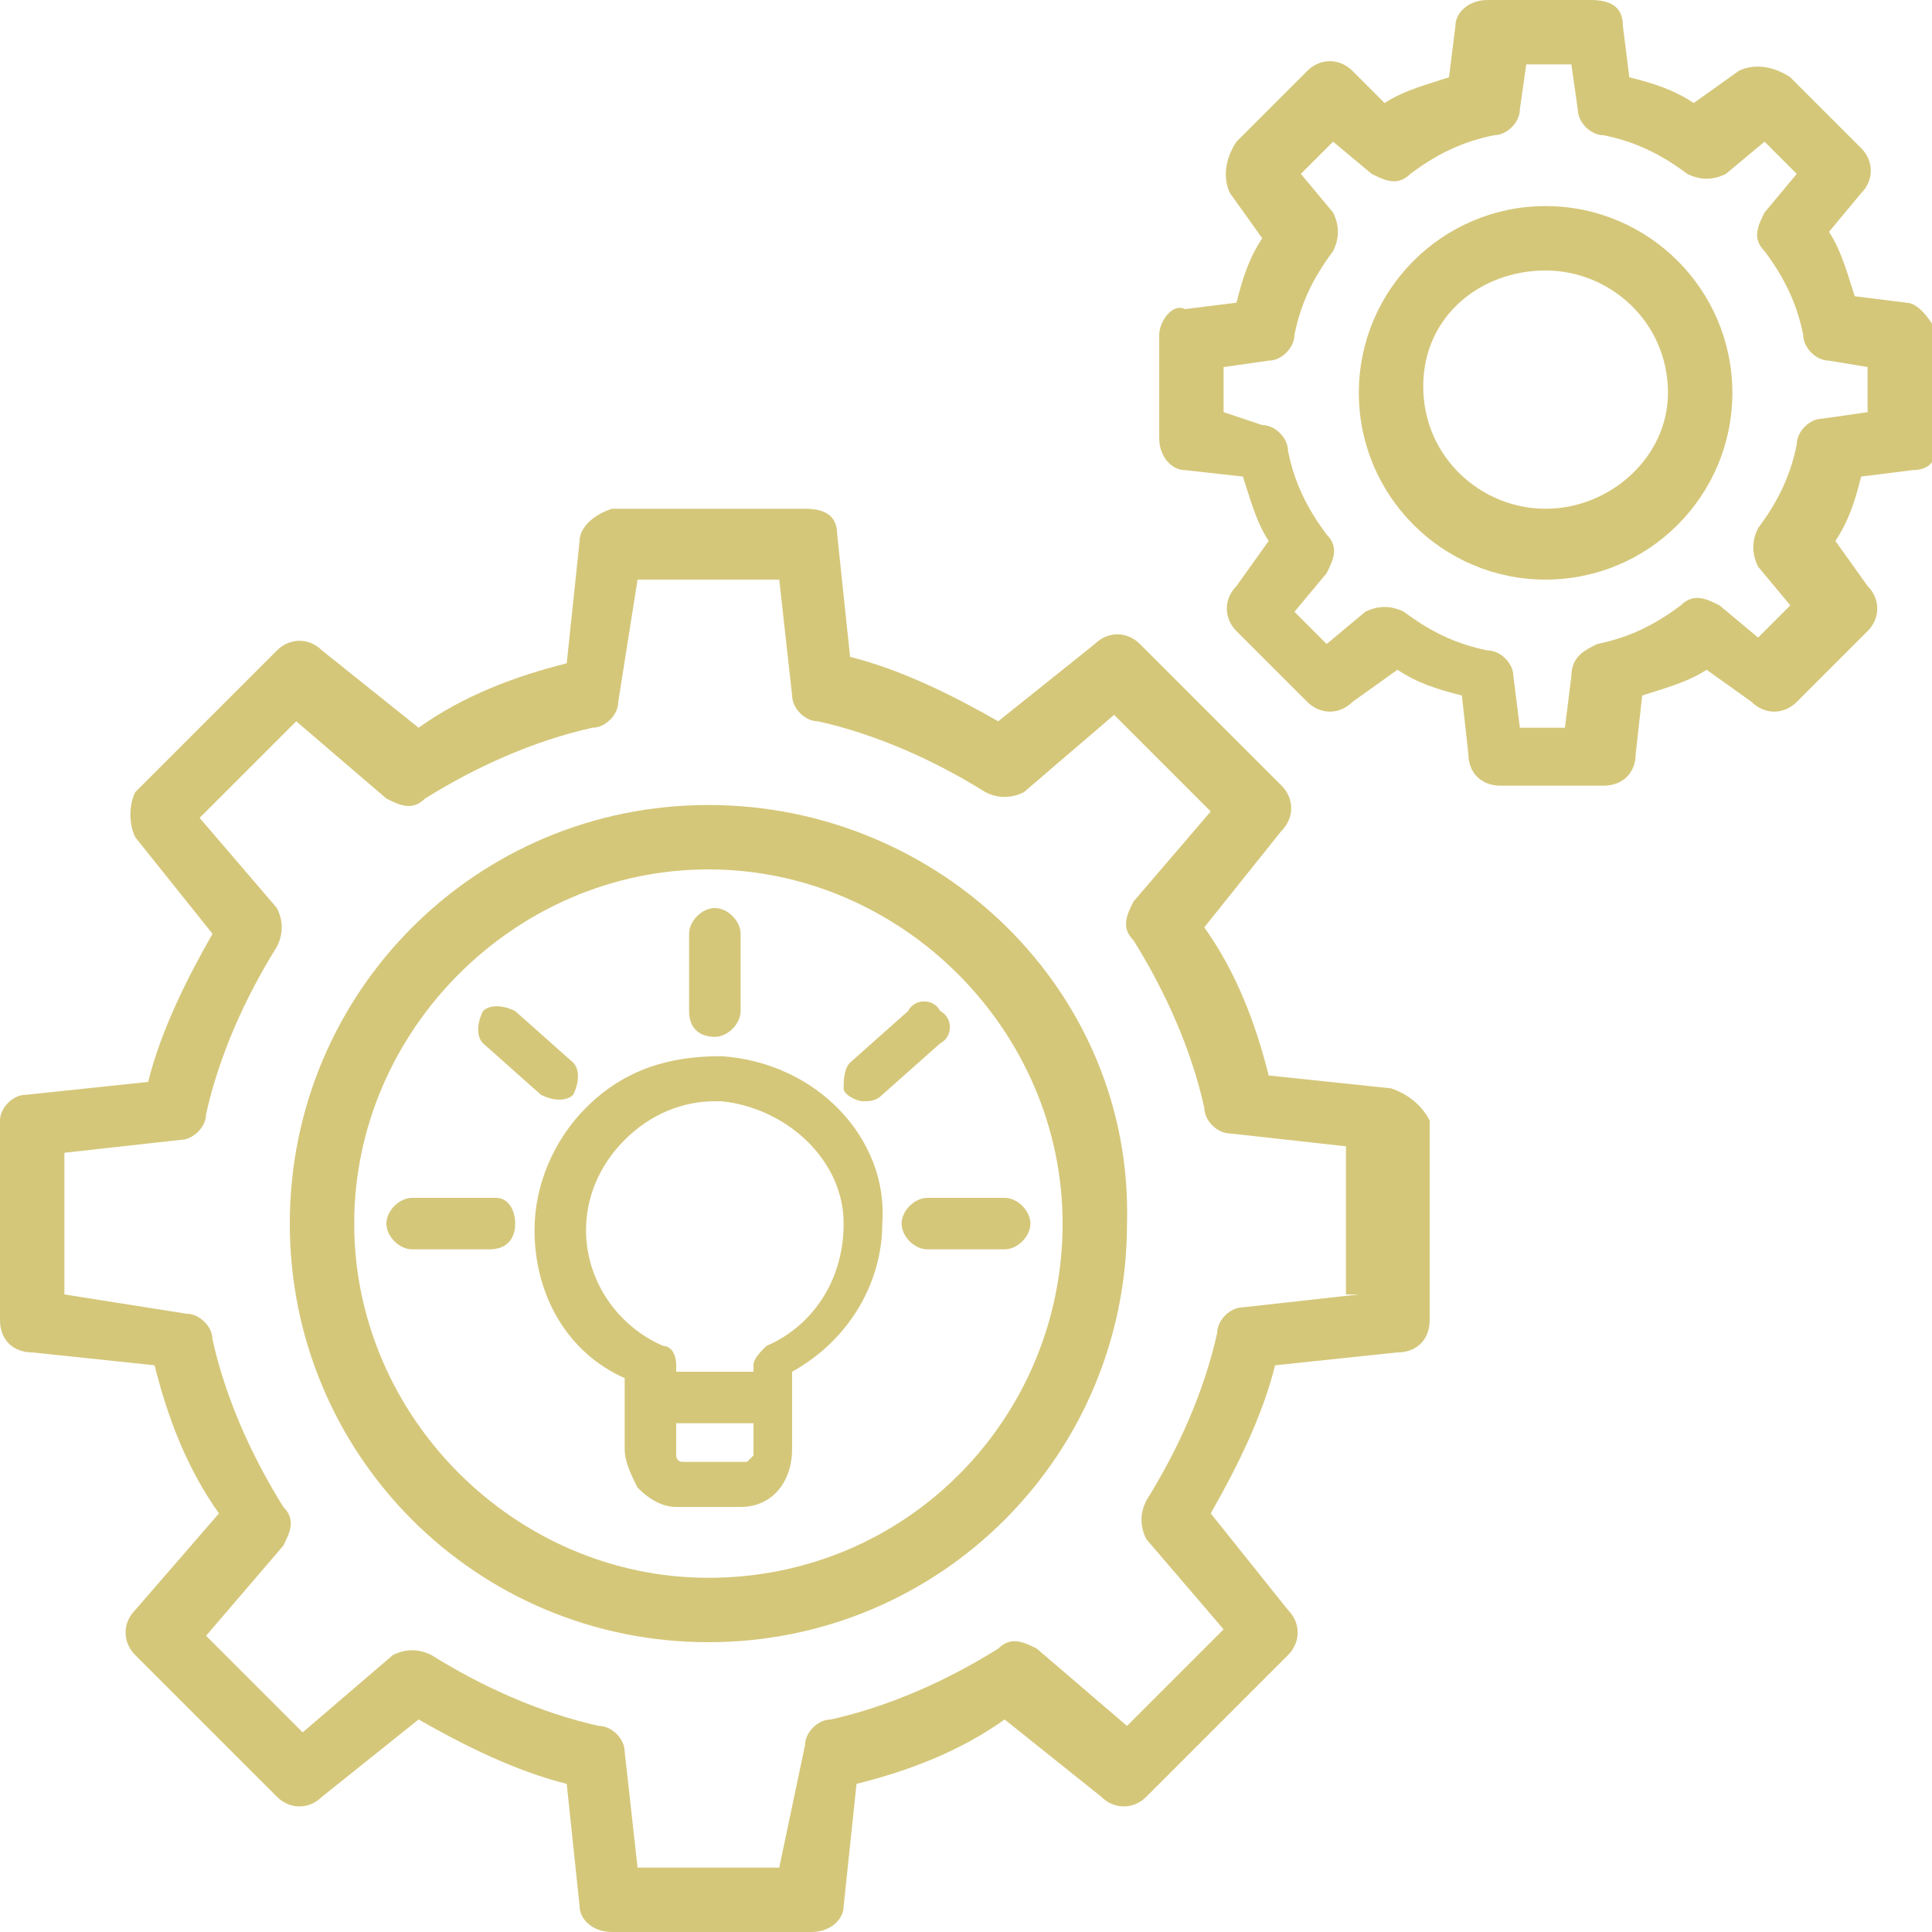
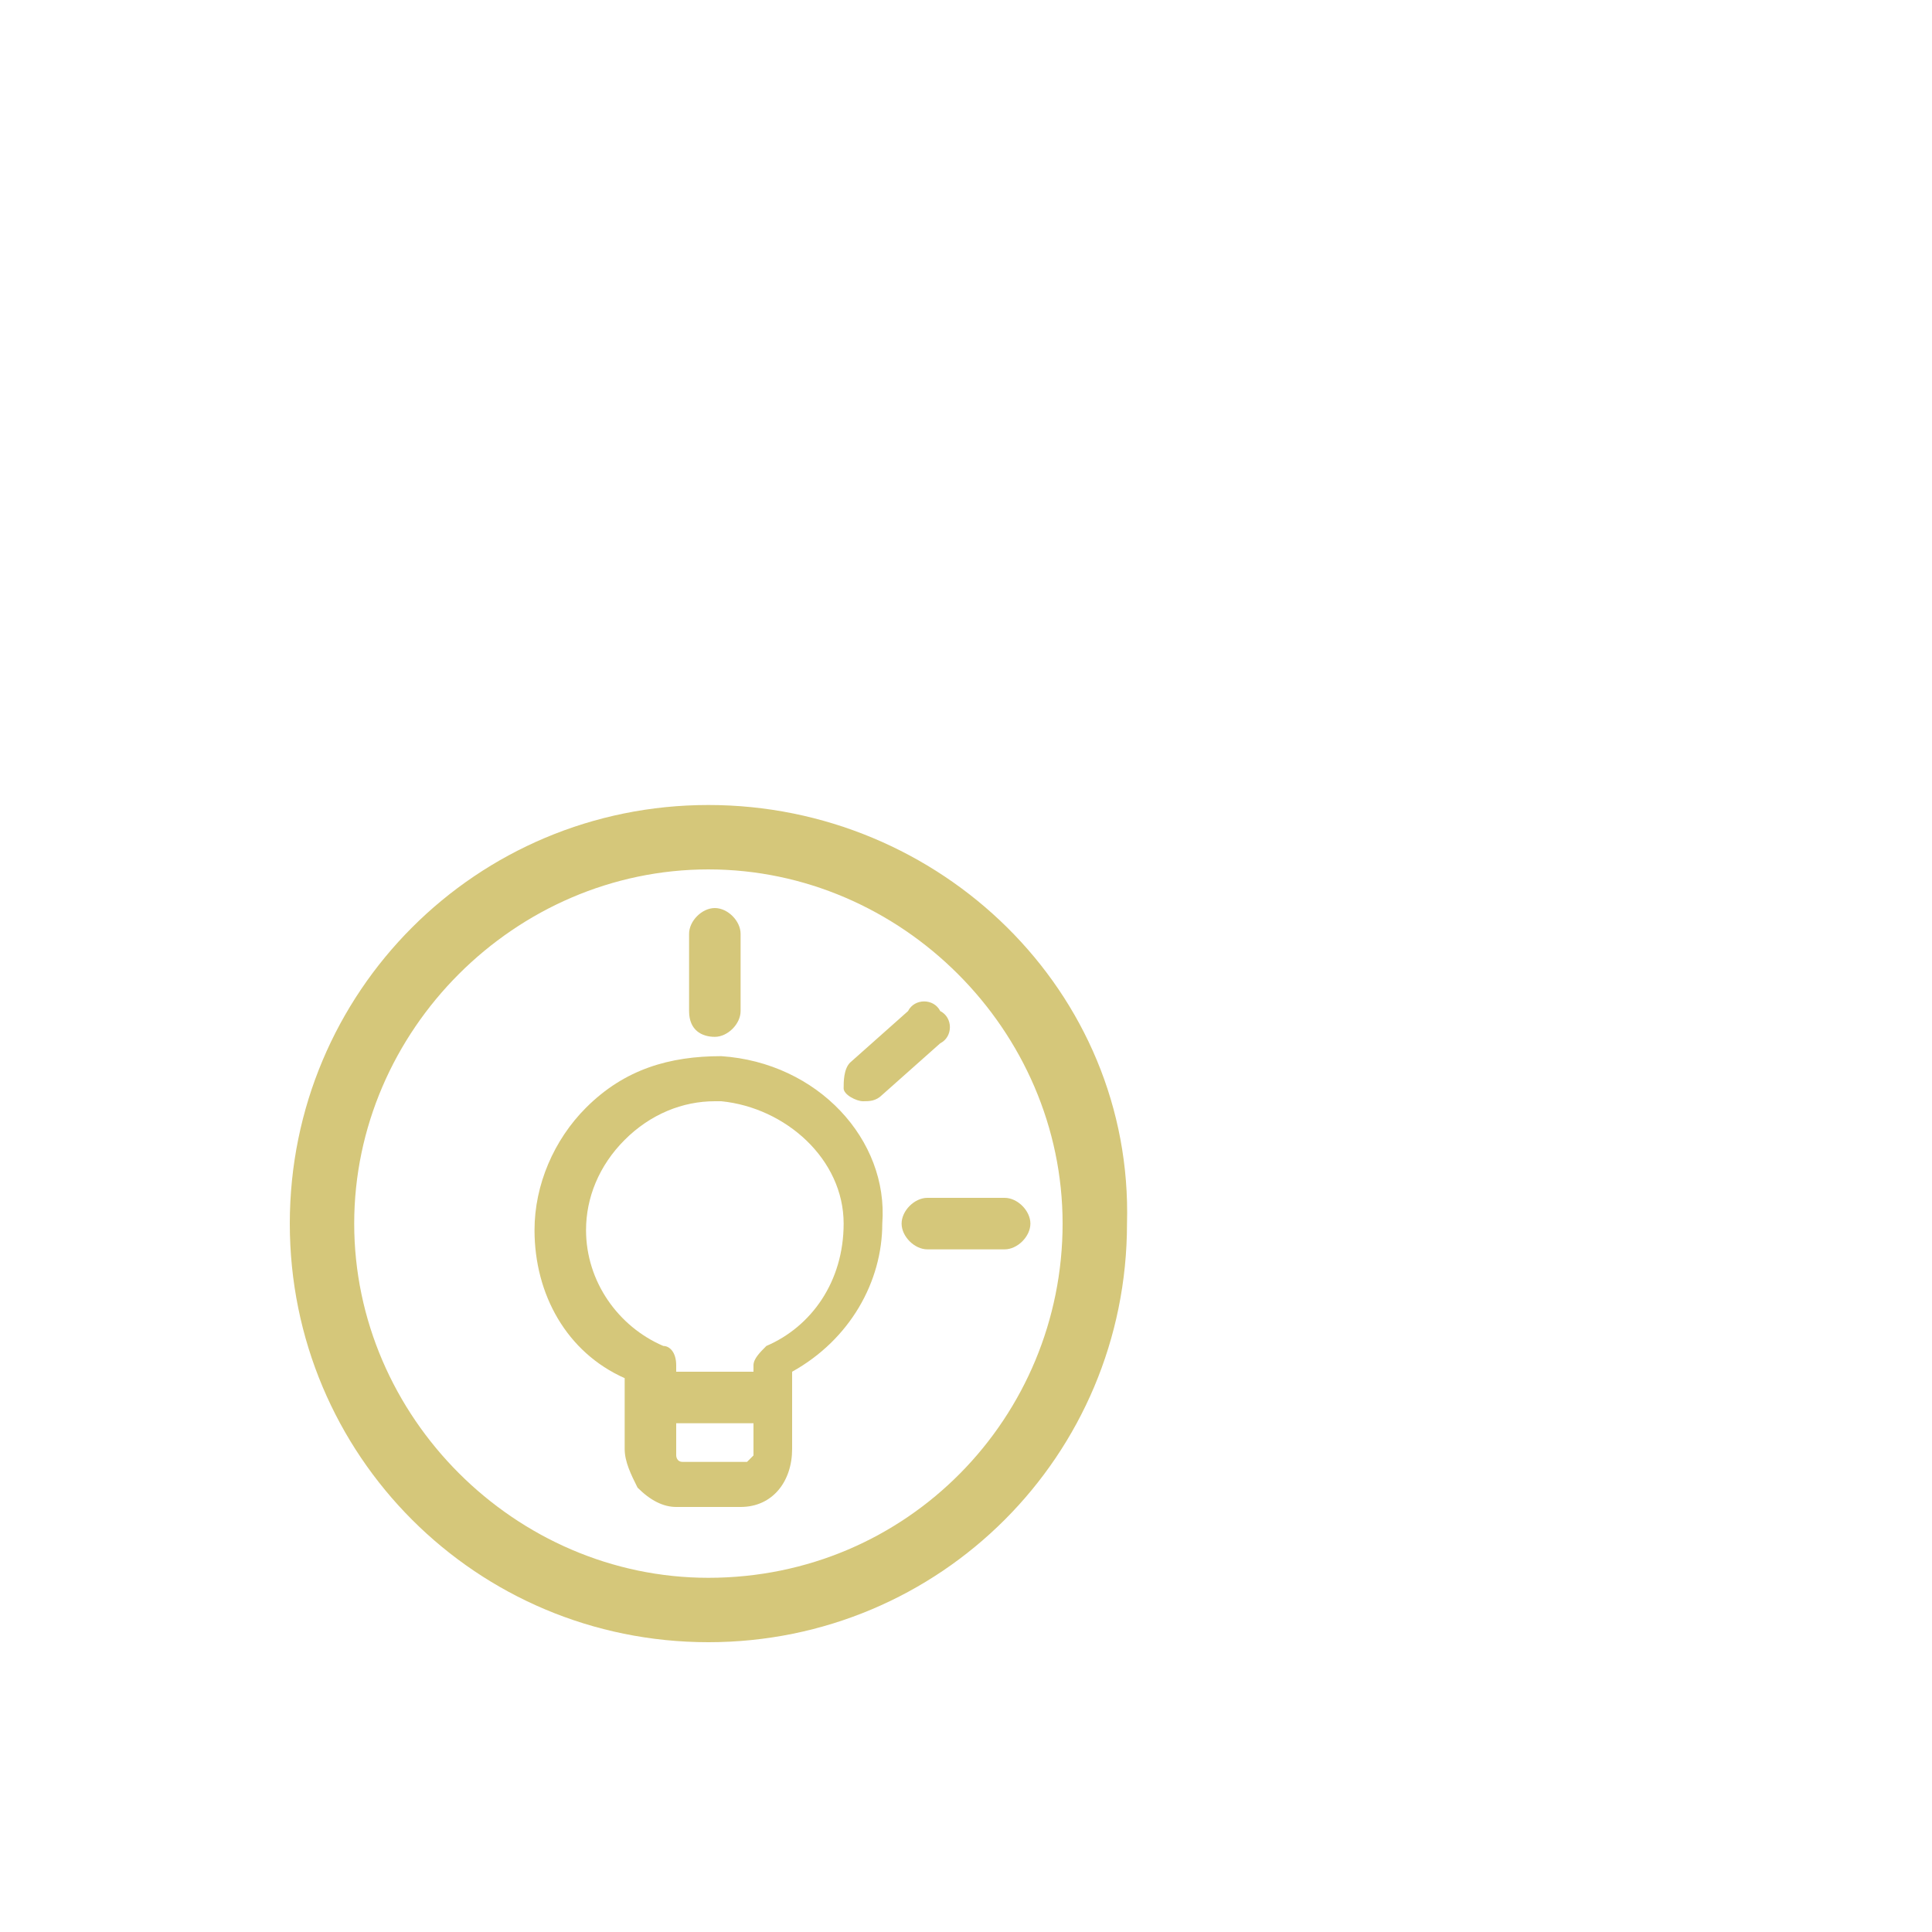
<svg xmlns="http://www.w3.org/2000/svg" id="Layer_1" x="0px" y="0px" viewBox="0 0 30 30" style="enable-background:new 0 0 30 30;" xml:space="preserve">
  <g>
-     <path fill="#d5c77a" d="M29.6,4.7l-0.8-0.1c-0.1-0.3-0.2-0.7-0.4-1L28.9,3c0.2-0.2,0.2-0.5,0-0.7l-1.1-1.1C27.5,1,27.2,1,27,1.1l-0.7,0.5 c-0.3-0.2-0.6-0.3-1-0.4l-0.1-0.8c0-0.3-0.2-0.4-0.5-0.4h-1.6c-0.3,0-0.5,0.2-0.5,0.4l-0.1,0.8c-0.3,0.1-0.7,0.2-1,0.4L21,1.1 c-0.2-0.2-0.5-0.2-0.7,0l-1.1,1.1C19,2.5,19,2.8,19.1,3l0.5,0.7c-0.2,0.3-0.3,0.6-0.4,1l-0.8,0.1C18.2,4.7,18,5,18,5.2v1.6 c0,0.3,0.2,0.5,0.4,0.5l0.9,0.1c0.1,0.3,0.2,0.7,0.4,1l-0.5,0.7c-0.2,0.2-0.2,0.5,0,0.7l1.1,1.1c0.2,0.2,0.5,0.2,0.7,0l0.7-0.5 c0.3,0.2,0.6,0.3,1,0.4l0.1,0.9c0,0.3,0.2,0.5,0.5,0.5h1.6c0.3,0,0.5-0.2,0.5-0.5l0.1-0.9c0.3-0.1,0.7-0.2,1-0.4l0.7,0.5 c0.2,0.2,0.5,0.2,0.7,0l1.1-1.1c0.2-0.2,0.2-0.5,0-0.7l-0.5-0.7c0.2-0.3,0.3-0.6,0.4-1l0.8-0.1c0.3,0,0.4-0.2,0.4-0.5V5.2 C30,5,29.8,4.7,29.6,4.7z M29,6.4l-0.7,0.1c-0.2,0-0.4,0.2-0.4,0.4c-0.1,0.5-0.3,0.9-0.6,1.3c-0.1,0.2-0.1,0.4,0,0.6l0.5,0.6 l-0.5,0.5l-0.6-0.5c-0.2-0.1-0.4-0.2-0.6,0c-0.4,0.3-0.8,0.5-1.3,0.6c-0.2,0.1-0.4,0.2-0.4,0.5l-0.1,0.8h-0.7l-0.1-0.8 c0-0.2-0.2-0.4-0.4-0.4c-0.5-0.1-0.9-0.3-1.3-0.6c-0.2-0.1-0.4-0.1-0.6,0l-0.6,0.5l-0.5-0.5l0.5-0.6c0.1-0.2,0.2-0.4,0-0.6 c-0.3-0.4-0.5-0.8-0.6-1.3c0-0.2-0.2-0.4-0.4-0.4L19,6.4V5.7l0.7-0.1c0.2,0,0.4-0.2,0.4-0.4c0.1-0.5,0.3-0.9,0.6-1.3 c0.1-0.2,0.1-0.4,0-0.6l-0.5-0.6l0.5-0.5l0.6,0.5c0.2,0.1,0.4,0.2,0.6,0c0.4-0.3,0.8-0.5,1.3-0.6c0.2,0,0.4-0.2,0.4-0.4L23.7,1h0.7 l0.1,0.7c0,0.2,0.2,0.4,0.4,0.4c0.5,0.1,0.9,0.3,1.3,0.6c0.2,0.1,0.4,0.1,0.6,0l0.6-0.5l0.5,0.5l-0.5,0.6c-0.1,0.2-0.2,0.4,0,0.6 c0.3,0.4,0.5,0.8,0.6,1.3c0,0.2,0.2,0.4,0.4,0.4L29,5.7V6.4z" />
-     <path fill="#d5c77a" d="M24,3.2c-1.6,0-2.9,1.3-2.9,2.9s1.3,2.9,2.9,2.9c1.6,0,2.9-1.3,2.9-2.9C26.9,4.5,25.6,3.2,24,3.2z M24,7.9 c-1,0-1.9-0.8-1.9-1.9S23,4.2,24,4.2c1,0,1.9,0.8,1.9,1.9C25.9,7.1,25,7.9,24,7.9z" />
-     <path fill="#d5c77a" d="M21.6,16.9l-1.9-0.2c-0.2-0.8-0.5-1.6-1-2.3l1.2-1.5c0.2-0.2,0.2-0.5,0-0.7l-2.2-2.2c-0.2-0.2-0.5-0.2-0.7,0l-1.5,1.2 c-0.7-0.4-1.5-0.8-2.3-1l-0.2-1.9c0-0.3-0.2-0.4-0.5-0.4H9.5C9.2,8,9,8.2,9,8.4l-0.2,1.9c-0.8,0.2-1.6,0.5-2.3,1L5,10.1 c-0.2-0.2-0.5-0.2-0.7,0l-2.2,2.2C2,12.5,2,12.8,2.1,13l1.2,1.5c-0.4,0.7-0.8,1.5-1,2.3l-1.9,0.2C0.2,17,0,17.2,0,17.4v3.1 C0,20.8,0.2,21,0.5,21l1.9,0.2c0.2,0.8,0.5,1.6,1,2.3L2.1,25c-0.2,0.2-0.2,0.5,0,0.7l2.2,2.2c0.2,0.2,0.5,0.2,0.7,0l1.5-1.2 c0.7,0.4,1.5,0.8,2.3,1L9,29.6C9,29.8,9.2,30,9.5,30h3.1c0.3,0,0.5-0.2,0.5-0.4l0.2-1.9c0.8-0.2,1.6-0.5,2.3-1l1.5,1.2 c0.2,0.2,0.5,0.2,0.7,0l2.2-2.2c0.2-0.2,0.2-0.5,0-0.7l-1.2-1.5c0.4-0.7,0.8-1.5,1-2.3l1.9-0.2c0.3,0,0.5-0.2,0.5-0.5v-3.1 C22.1,17.2,21.9,17,21.6,16.9z M21.1,20.1l-1.8,0.2c-0.2,0-0.4,0.2-0.4,0.4c-0.2,0.9-0.6,1.8-1.1,2.6c-0.1,0.2-0.1,0.4,0,0.6 l1.2,1.4l-1.5,1.5l-1.4-1.2c-0.2-0.1-0.4-0.2-0.6,0c-0.8,0.5-1.7,0.9-2.6,1.1c-0.2,0-0.4,0.2-0.4,0.4L12.1,29H9.9l-0.2-1.8 c0-0.2-0.2-0.4-0.4-0.4c-0.9-0.2-1.8-0.6-2.6-1.1c-0.2-0.1-0.4-0.1-0.6,0l-1.4,1.2l-1.5-1.5l1.2-1.4c0.1-0.2,0.2-0.4,0-0.6 c-0.5-0.8-0.9-1.7-1.1-2.6c0-0.2-0.2-0.4-0.4-0.4L1,20.1v-2.2l1.8-0.2c0.2,0,0.4-0.2,0.4-0.4c0.2-0.9,0.6-1.8,1.1-2.6 c0.1-0.2,0.1-0.4,0-0.6l-1.2-1.4l1.5-1.5l1.4,1.2c0.2,0.1,0.4,0.2,0.6,0c0.8-0.5,1.7-0.9,2.6-1.1c0.2,0,0.4-0.2,0.4-0.4L9.9,9h2.2 l0.2,1.8c0,0.2,0.2,0.4,0.4,0.4c0.9,0.2,1.8,0.6,2.6,1.1c0.2,0.1,0.4,0.1,0.6,0l1.4-1.2l1.5,1.5l-1.2,1.4c-0.1,0.2-0.2,0.4,0,0.6 c0.5,0.8,0.9,1.7,1.1,2.6c0,0.2,0.2,0.4,0.4,0.4l1.8,0.2V20.1z" />
    <path fill="#d5c77a" d="M11,12.5c-3.6,0-6.5,2.9-6.5,6.5c0,3.6,2.9,6.5,6.5,6.5c3.6,0,6.5-2.9,6.5-6.5C17.6,15.4,14.6,12.5,11,12.5z M11,24.5 c-3,0-5.5-2.5-5.5-5.5c0-3,2.5-5.5,5.5-5.5s5.5,2.5,5.5,5.5C16.5,22,14.1,24.5,11,24.5z" />
    <path fill="#d5c77a" d="M11.2,16.4c-0.8,0-1.5,0.2-2.1,0.8c-0.5,0.5-0.8,1.2-0.8,1.9c0,1,0.5,1.9,1.4,2.3v1.1c0,0.2,0.1,0.4,0.2,0.6 c0.2,0.2,0.4,0.3,0.6,0.3h1c0.5,0,0.8-0.4,0.8-0.9v-1.2c0.9-0.5,1.4-1.4,1.4-2.3C13.8,17.7,12.7,16.5,11.2,16.4z M11.6,22.7h-1 c-0.1,0-0.1-0.1-0.1-0.1v-0.5h1.2v0.5C11.6,22.7,11.6,22.7,11.6,22.7z M11.9,20.9c-0.1,0.1-0.2,0.2-0.2,0.3v0.1h-1.2v-0.1 c0-0.2-0.1-0.3-0.2-0.3c-0.7-0.3-1.2-1-1.2-1.8c0-0.5,0.2-1,0.6-1.4c0.4-0.4,0.9-0.6,1.4-0.6c0,0,0.1,0,0.1,0 c1,0.1,1.9,0.9,1.9,1.9C13.1,19.9,12.6,20.6,11.9,20.9z" />
    <path fill="#d5c77a" d="M11.1,16.1c0.2,0,0.4-0.2,0.4-0.4v-1.2c0-0.2-0.2-0.4-0.4-0.4c-0.2,0-0.4,0.2-0.4,0.4v1.2C10.7,16,10.9,16.1,11.1,16.1z" />
    <path fill="#d5c77a" d="M14,19c0,0.2,0.2,0.4,0.4,0.4h1.2c0.2,0,0.4-0.2,0.4-0.4c0-0.2-0.2-0.4-0.4-0.4h-1.2C14.2,18.6,14,18.8,14,19z" />
-     <path fill="#d5c77a" d="M7.7,18.6H6.4c-0.2,0-0.4,0.2-0.4,0.4c0,0.2,0.2,0.4,0.4,0.4h1.2C7.9,19.4,8,19.2,8,19C8,18.8,7.9,18.6,7.7,18.6z" />
    <path fill="#d5c77a" d="M13.4,17.1c0.1,0,0.2,0,0.3-0.1l0.9-0.8c0.2-0.1,0.2-0.4,0-0.5c-0.1-0.2-0.4-0.2-0.5,0l-0.9,0.8c-0.1,0.1-0.1,0.3-0.1,0.4 C13.1,17,13.3,17.1,13.4,17.1z" />
-     <path fill="#d5c77a" d="M8.4,17c0.2,0.1,0.4,0.1,0.5,0c0.1-0.2,0.1-0.4,0-0.5l-0.9-0.8c-0.2-0.1-0.4-0.1-0.5,0c-0.1,0.2-0.1,0.4,0,0.5L8.4,17z" />
  </g>
</svg>